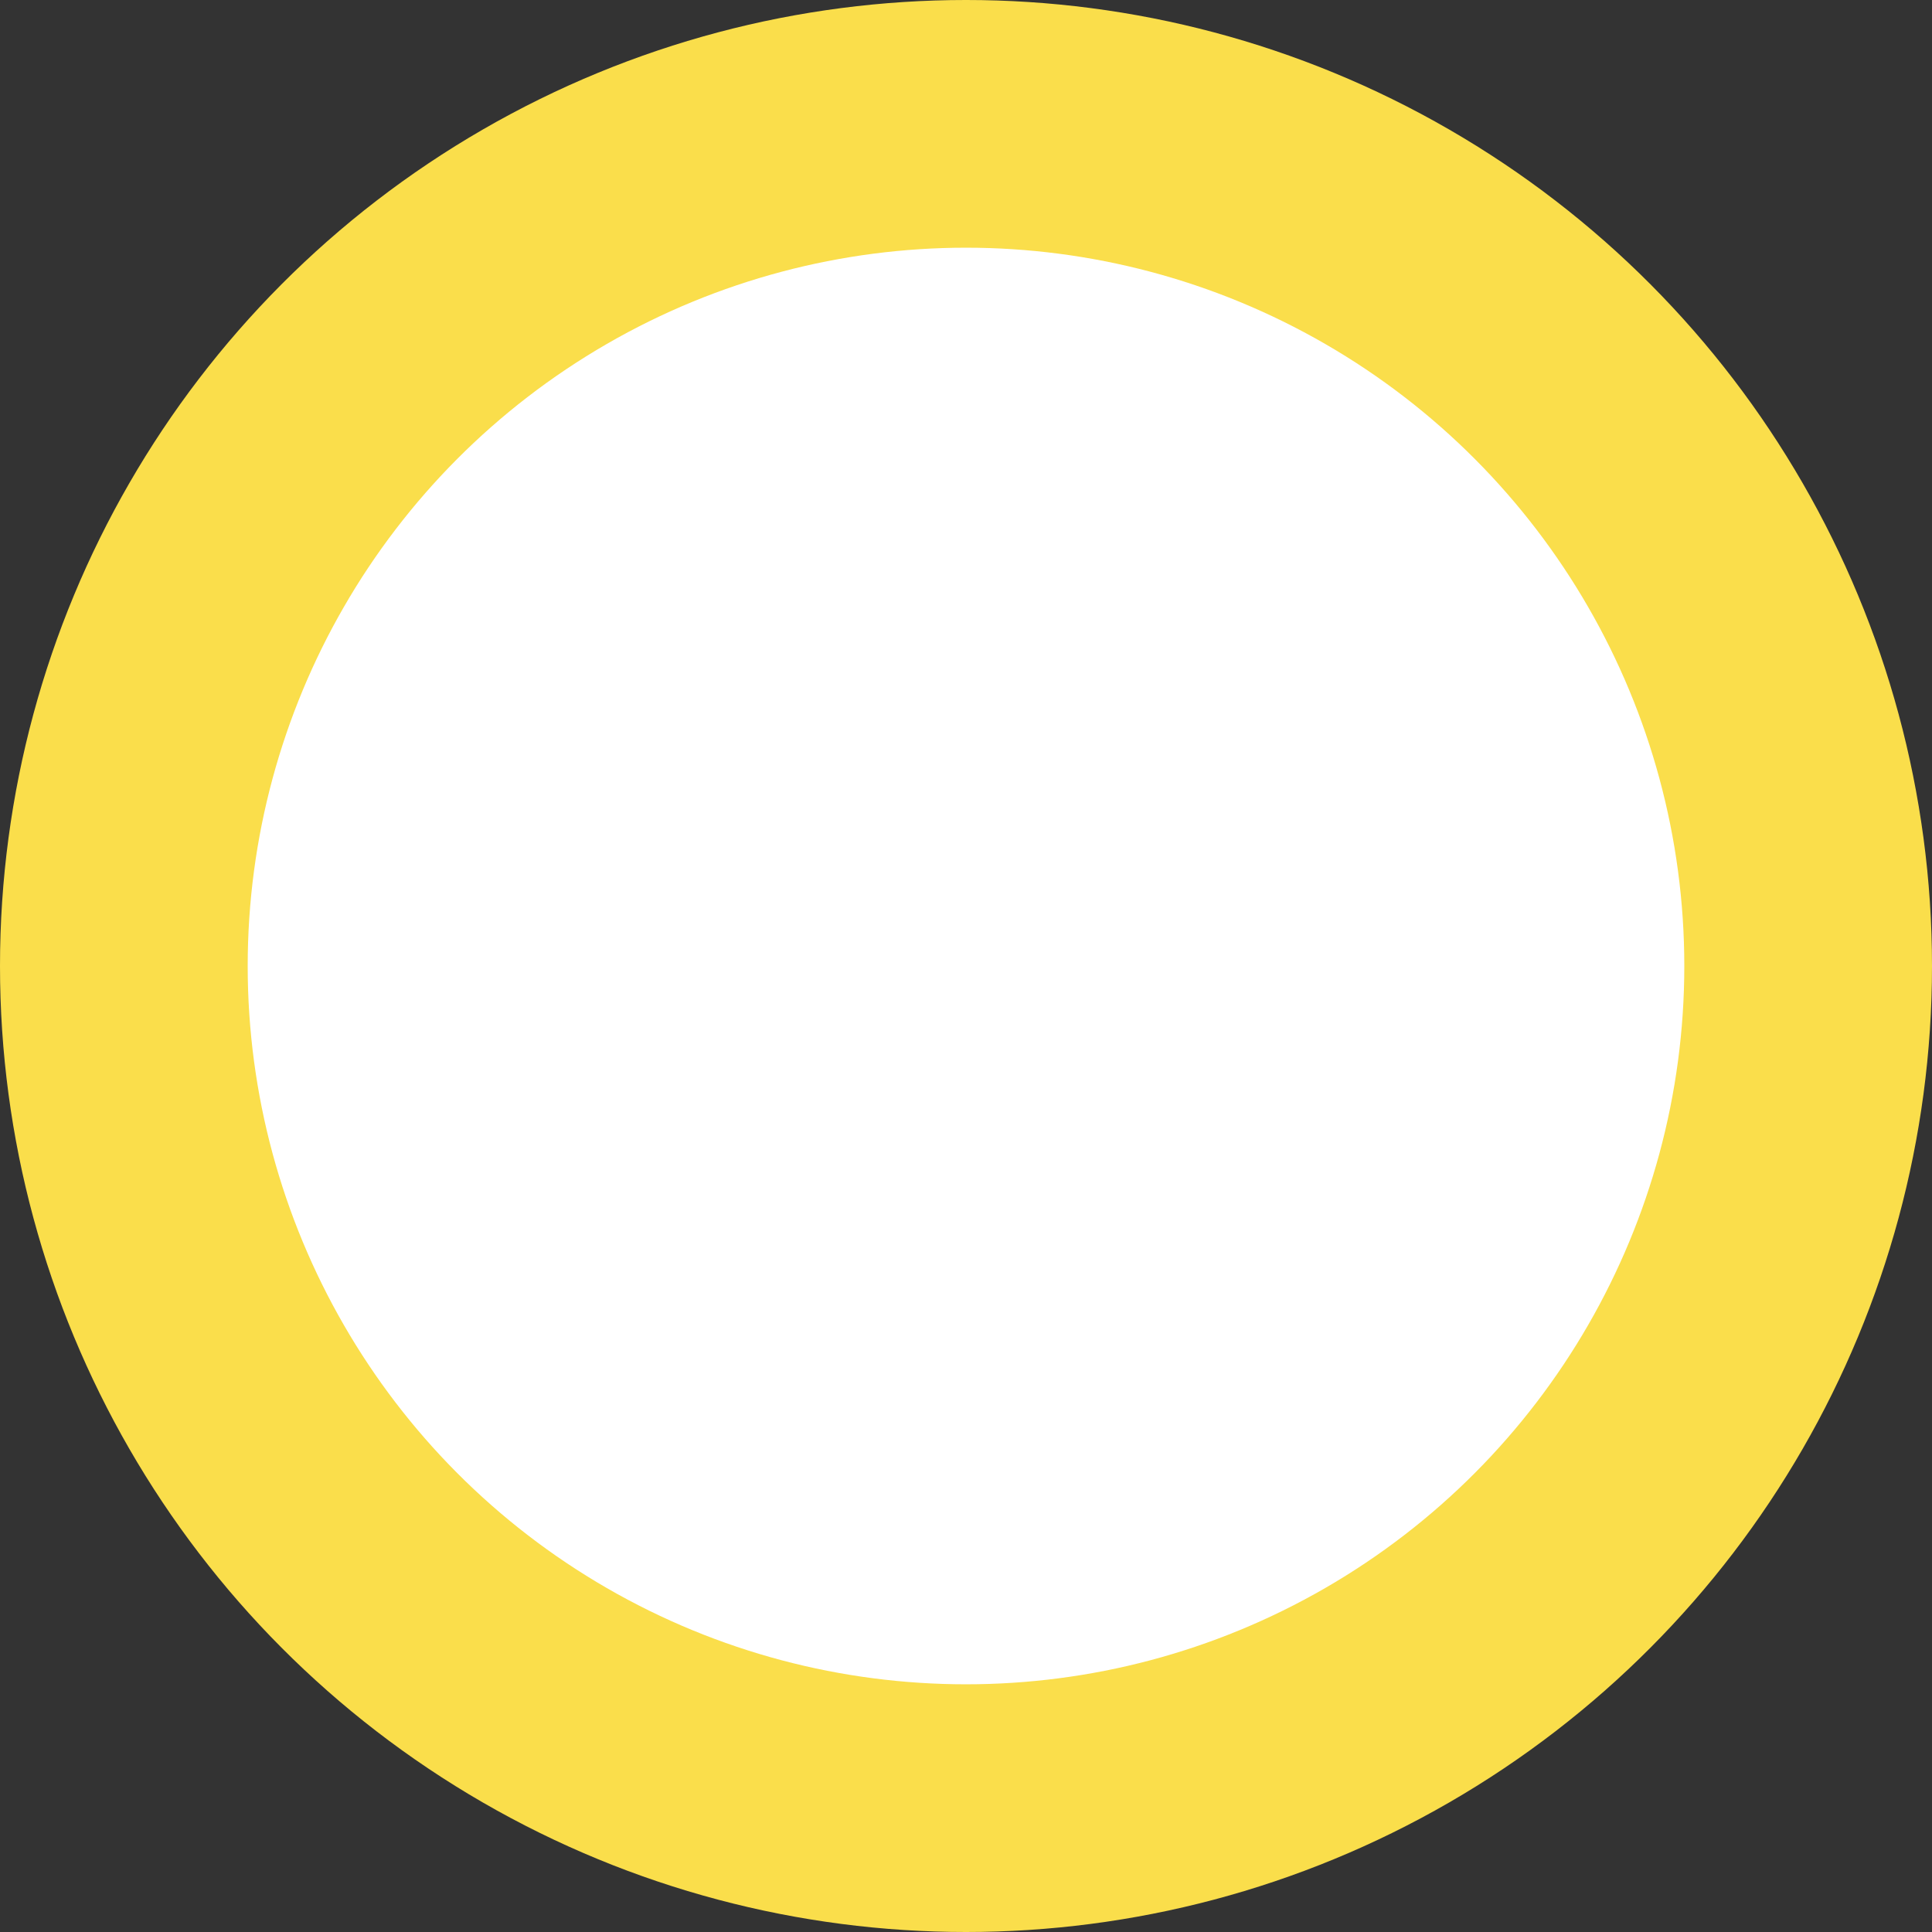
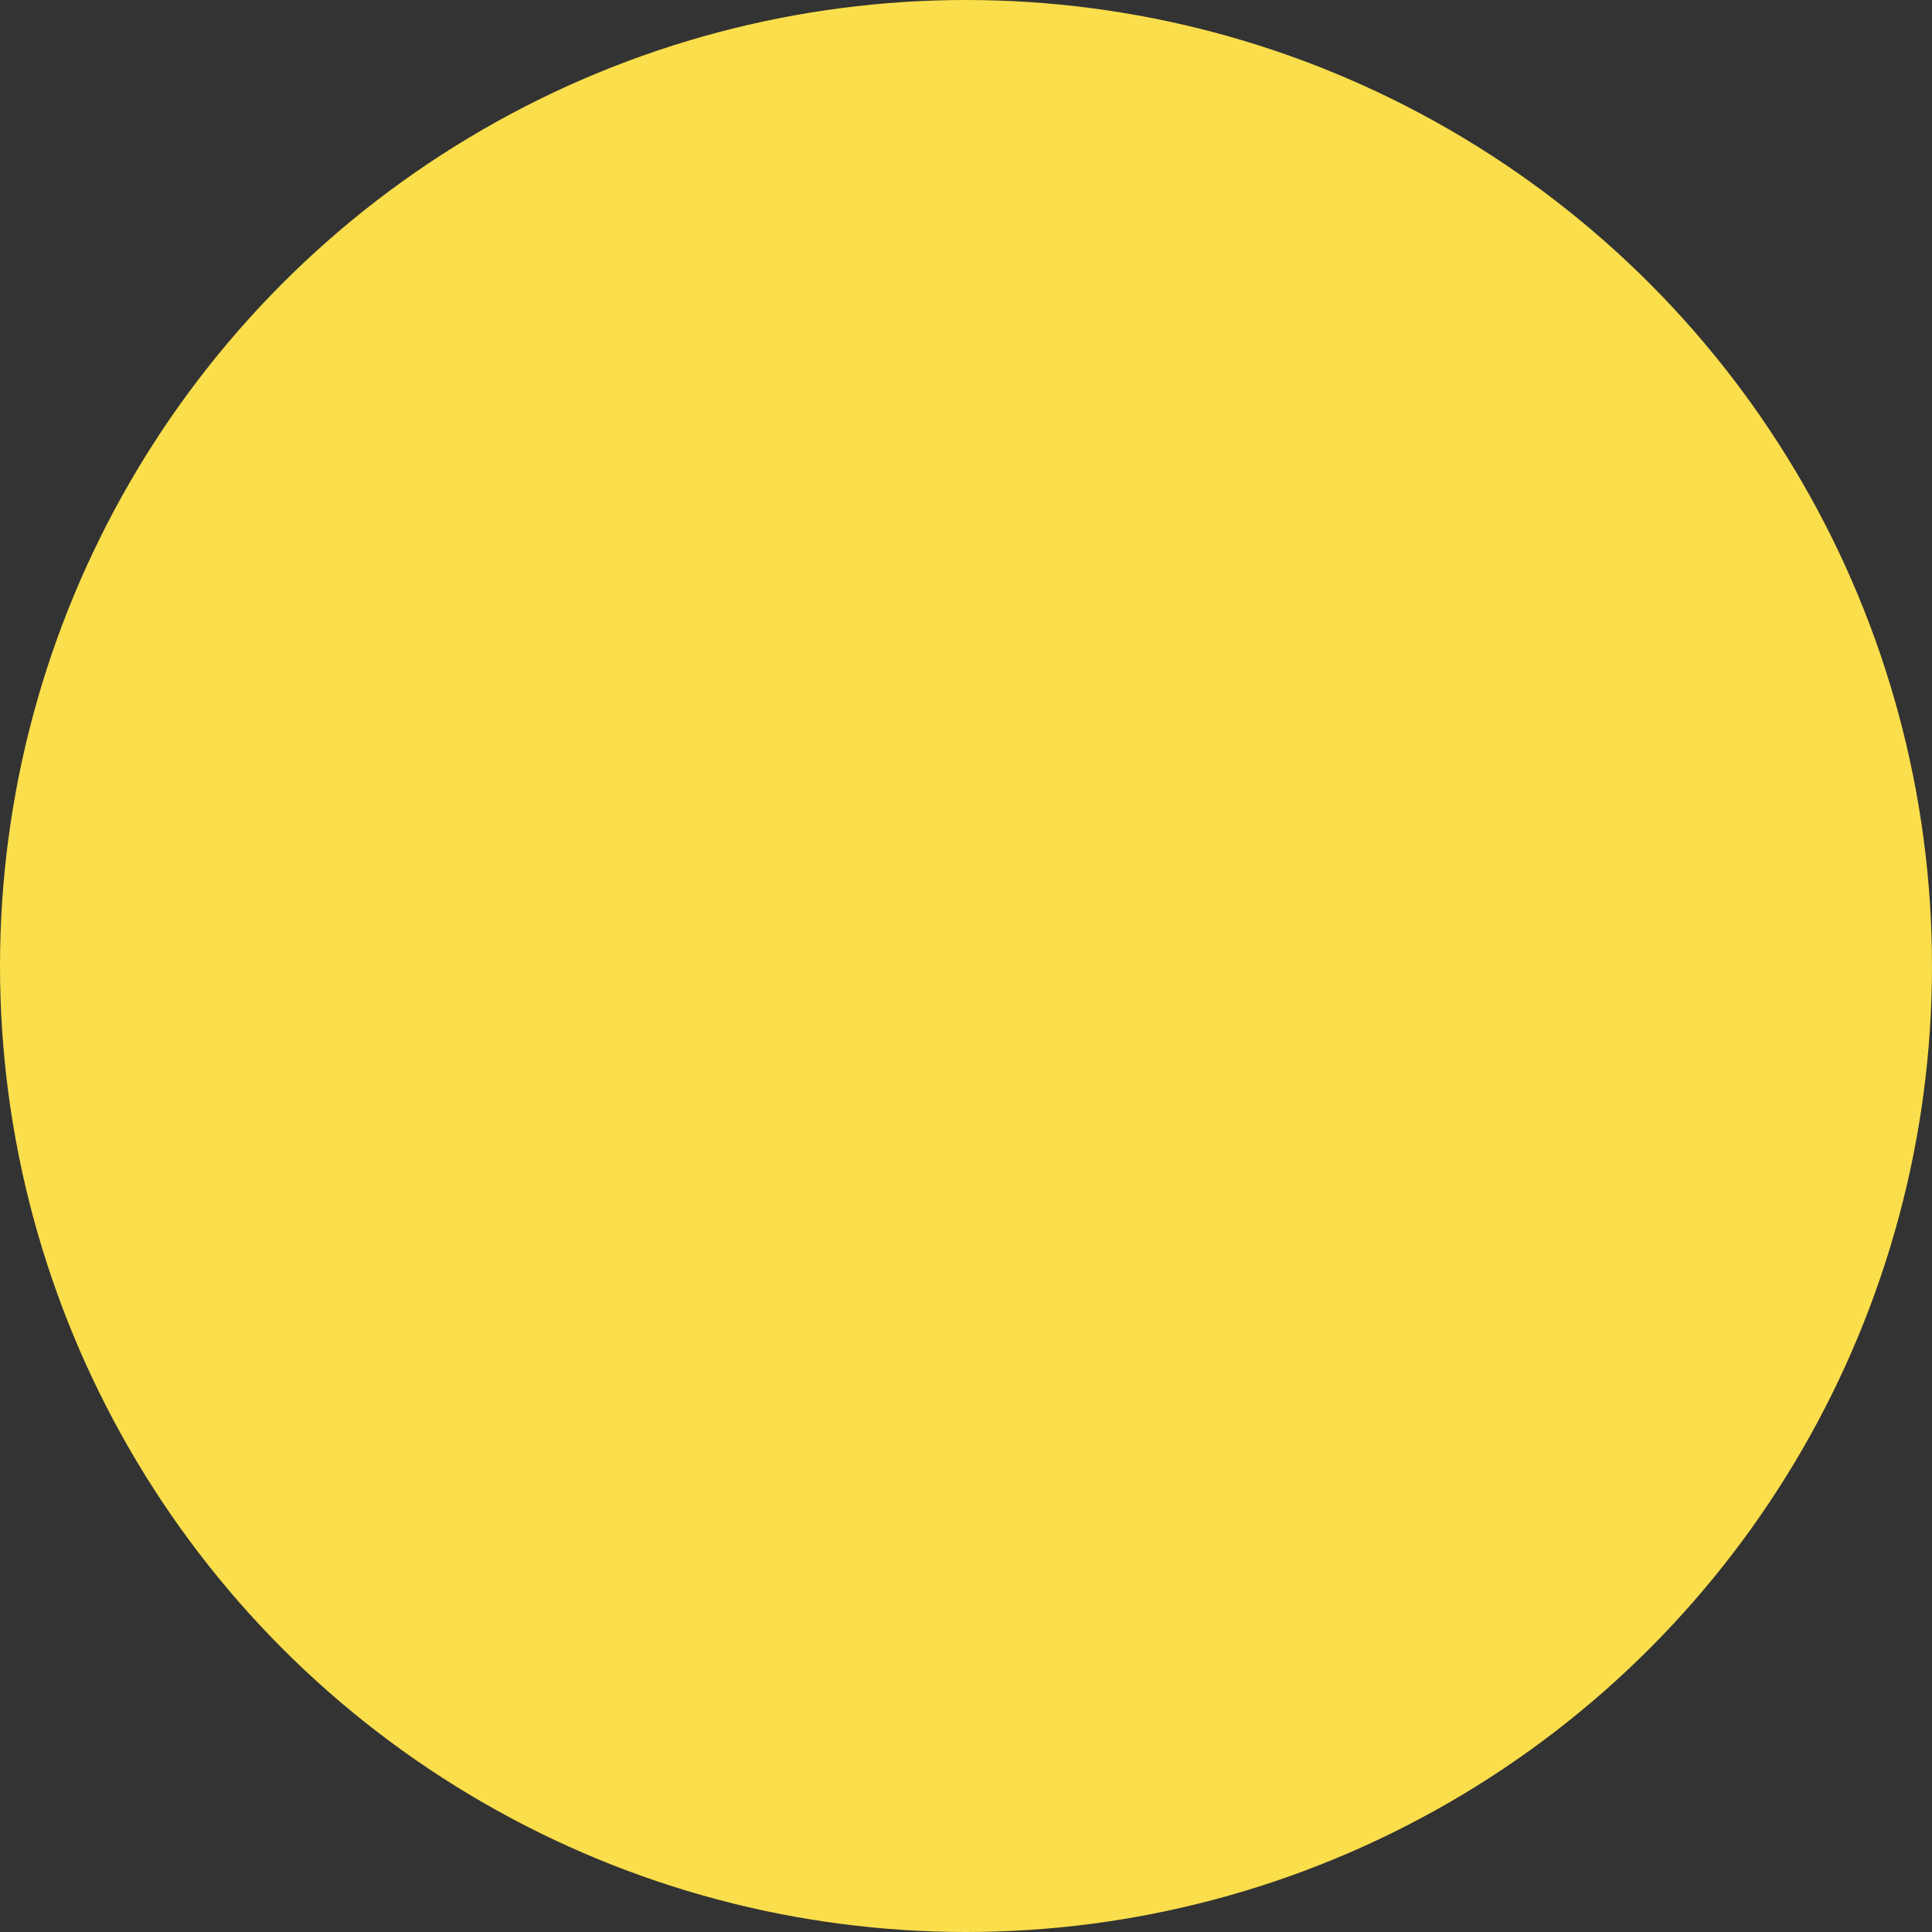
<svg xmlns="http://www.w3.org/2000/svg" width="39" height="39" viewBox="0 0 39 39">
  <rect x="0" y="0" width="39" height="39" fill="#333333" stroke="none" />
  <g id="グループ_317" data-name="グループ 317" transform="translate(-149 -1614)">
    <circle id="楕円形_68" data-name="楕円形 68" cx="19.5" cy="19.5" r="19.5" transform="translate(149 1614)" fill="#fade4b" />
-     <circle id="楕円形_105" data-name="楕円形 105" cx="14.5" cy="14.5" r="14.5" transform="translate(154 1619)" fill="#fff" />
  </g>
</svg>